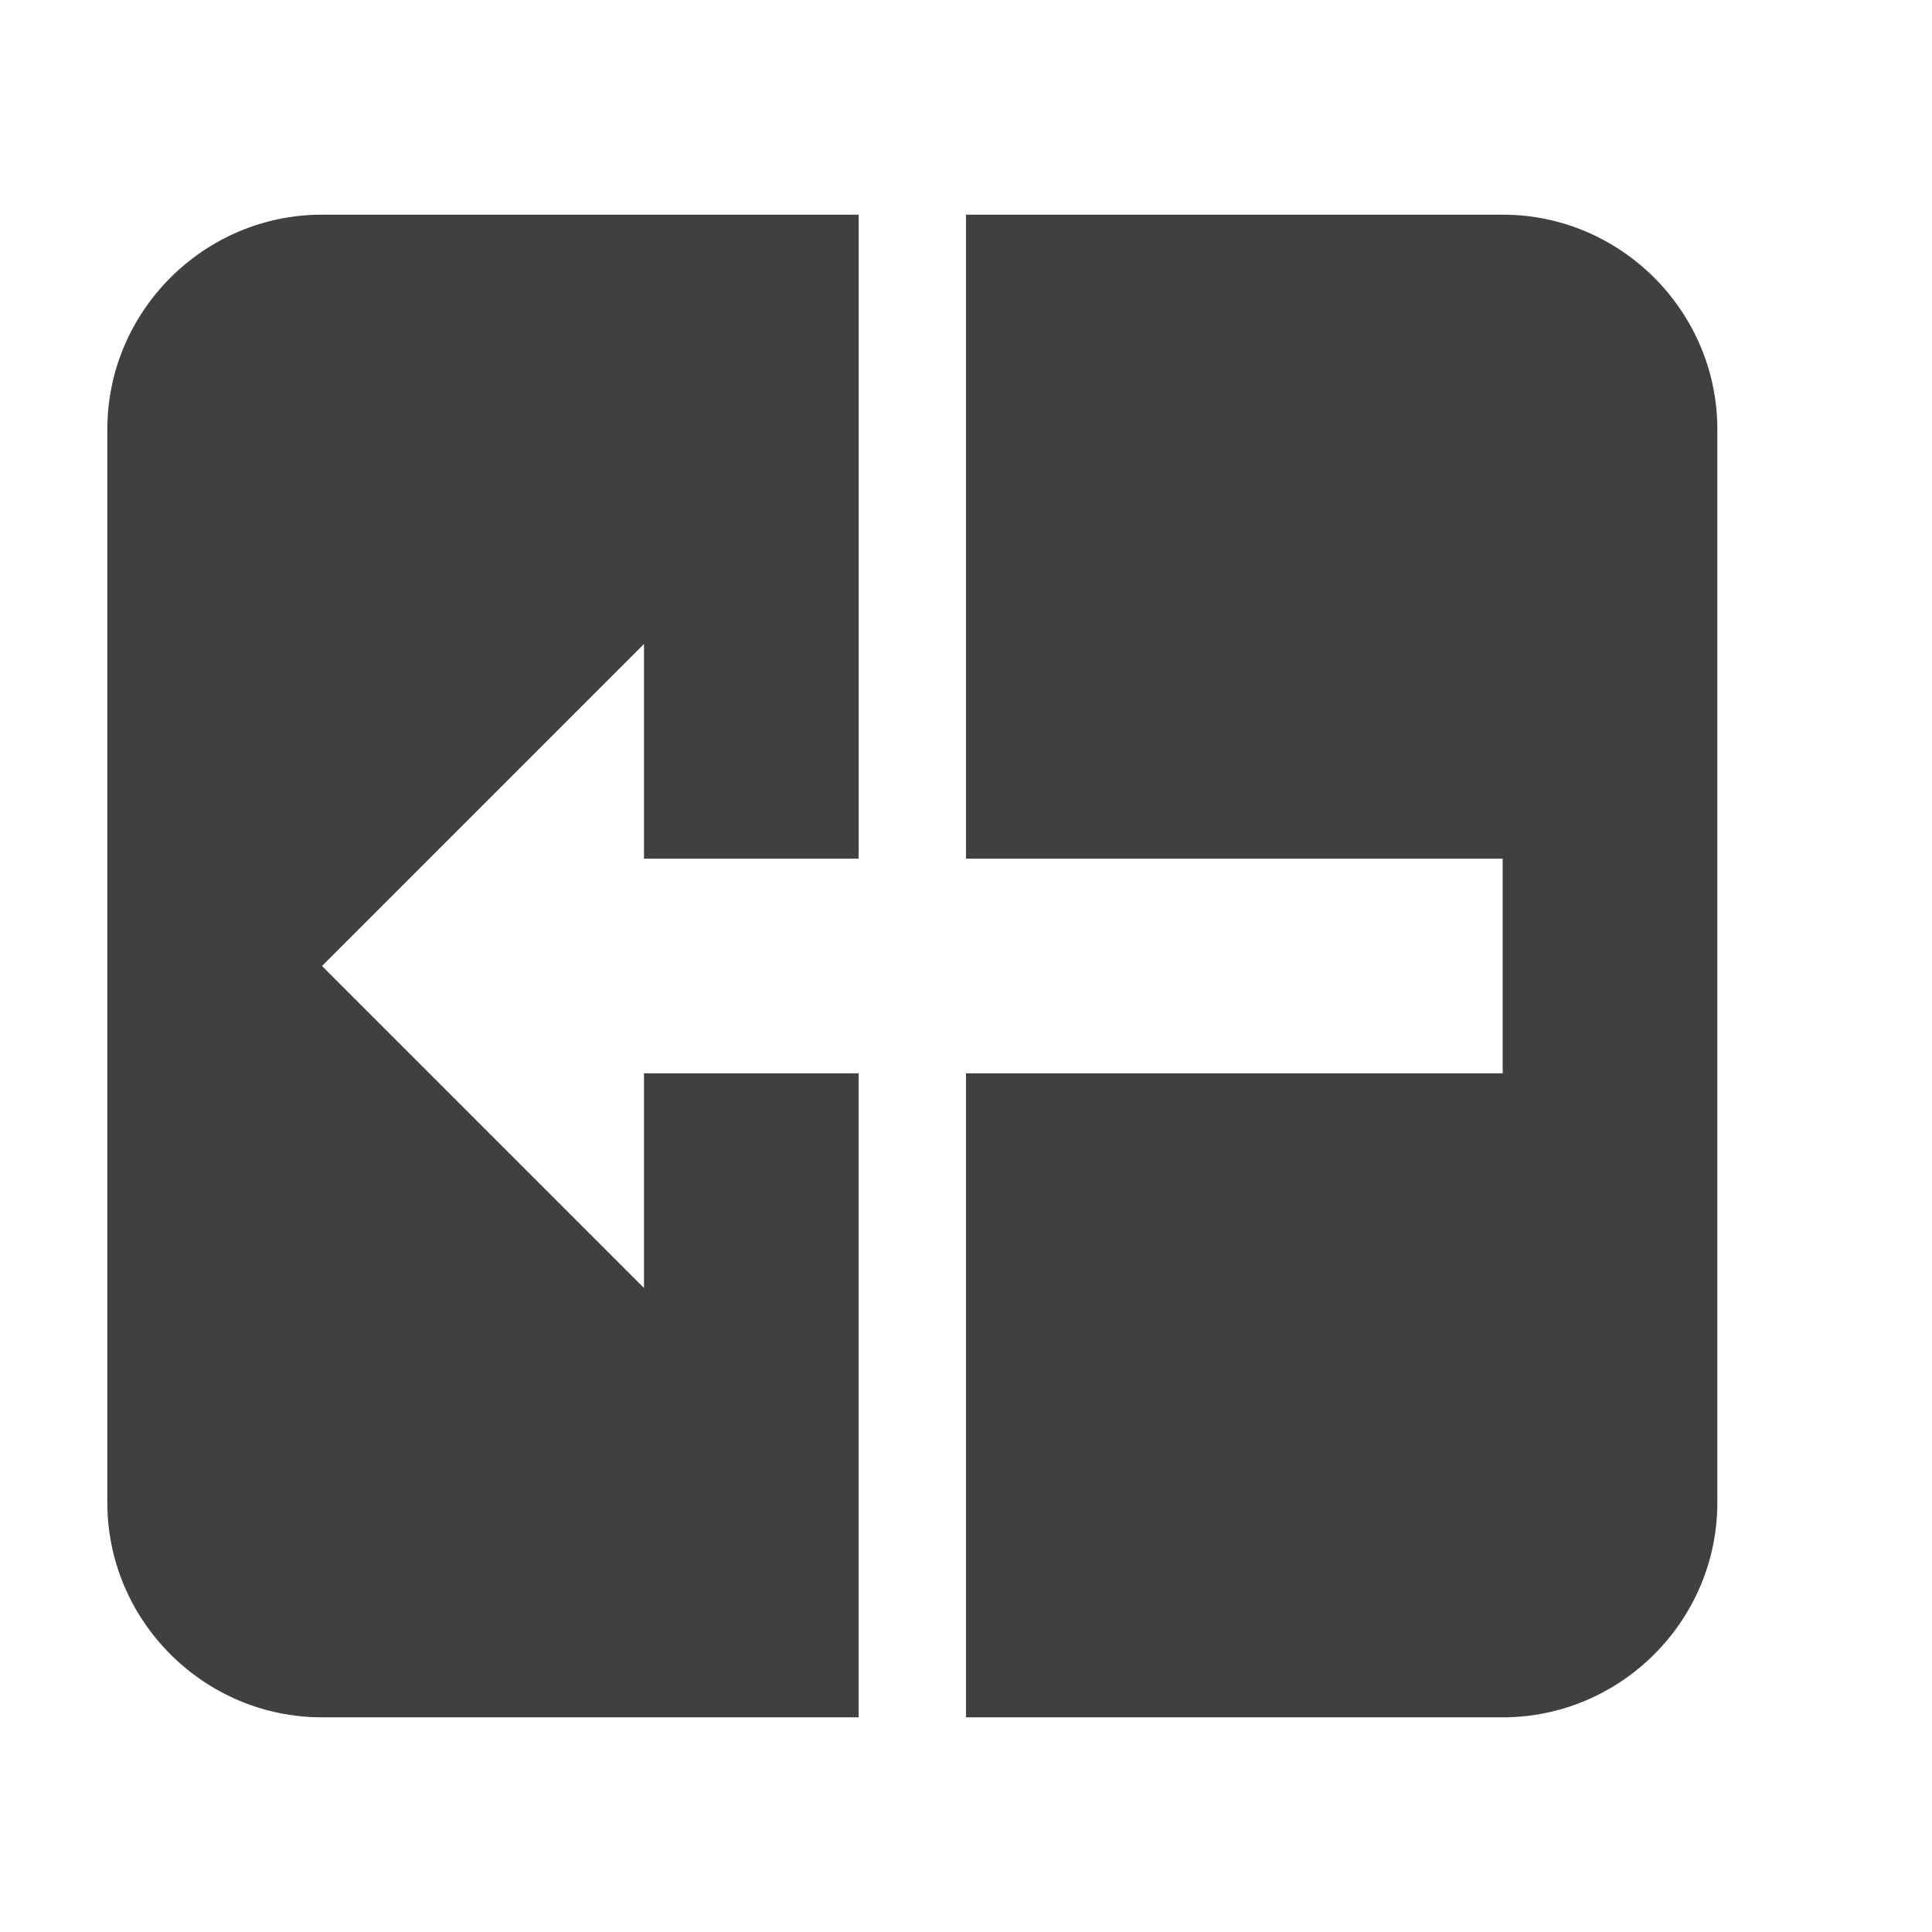
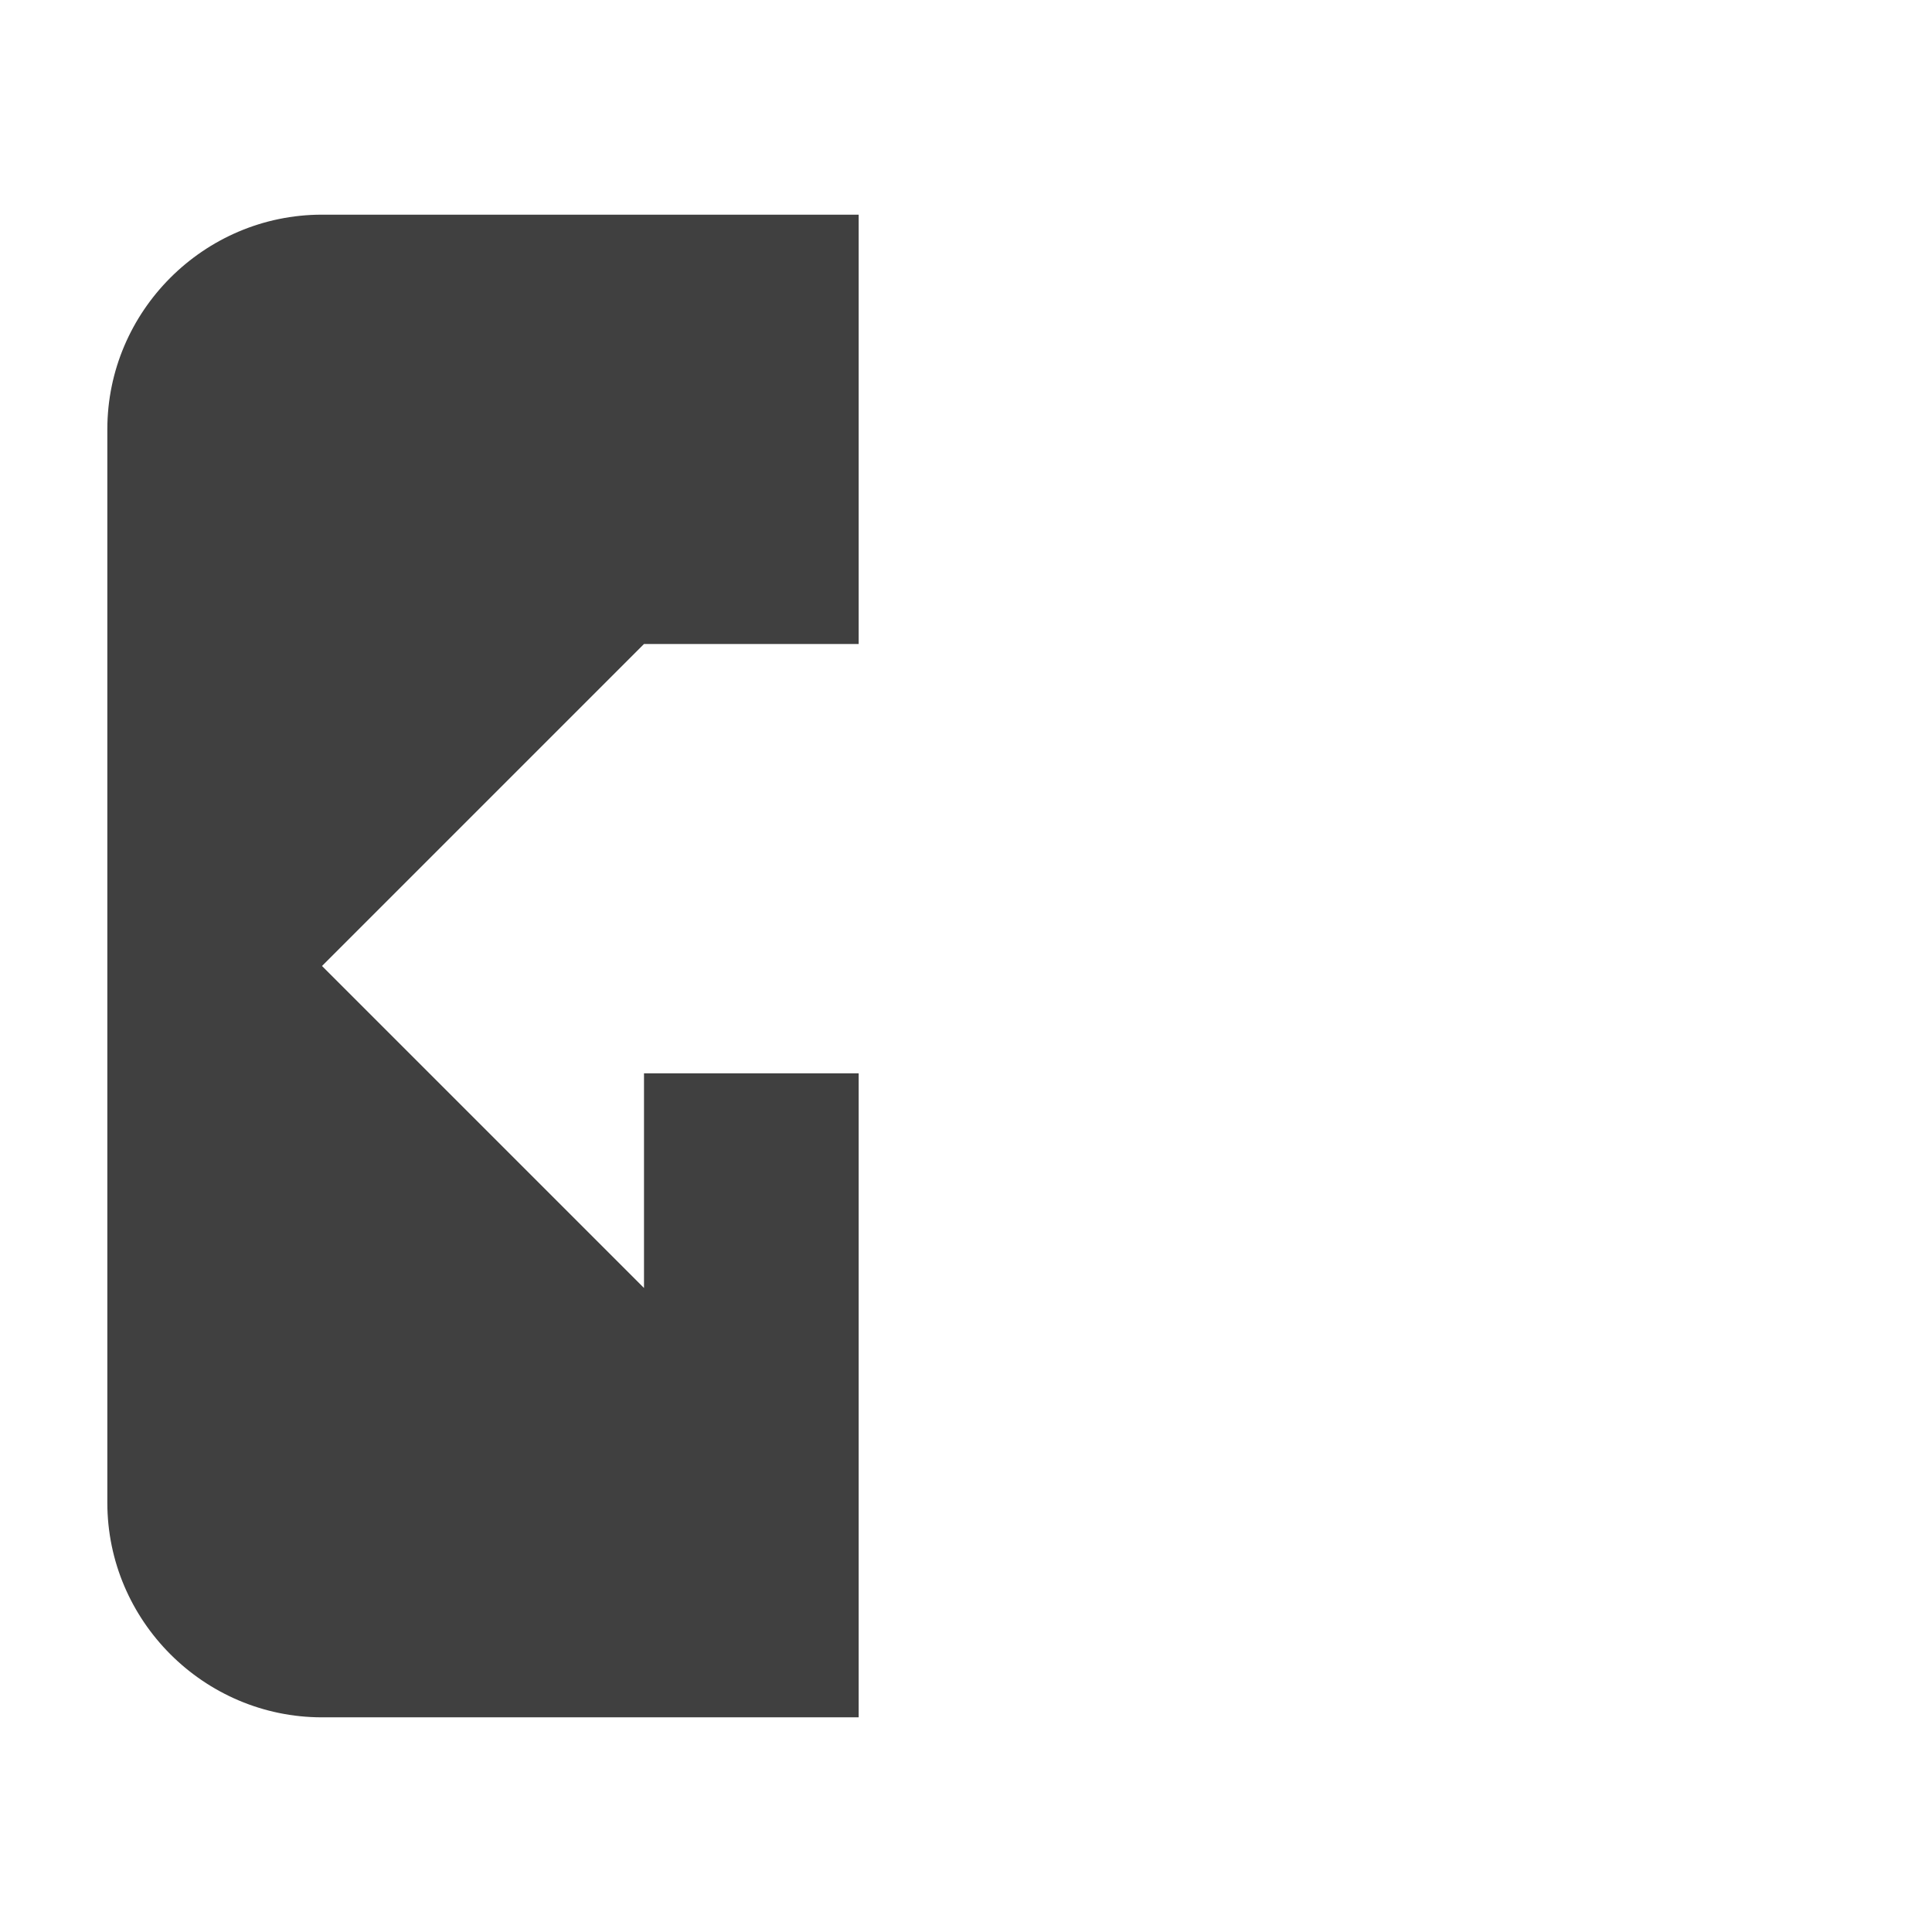
<svg xmlns="http://www.w3.org/2000/svg" id="Layer_1" viewBox="0 0 18 18">
  <defs>
    <style>.cls-1{fill:#404040;}</style>
  </defs>
-   <path class="cls-1" d="M14,2h-5v6h5v2h-5v6h5c1.1,0,2-.9,2-2V4c0-1.1-.9-2-2-2Z" />
-   <path class="cls-1" d="M8,8V2H3c-1.1,0-2,.9-2,2V14c0,1.1,.9,2,2,2h5v-6h-2v2l-3-3,3-3v2h2Z" />
+   <path class="cls-1" d="M8,8V2H3c-1.1,0-2,.9-2,2V14c0,1.1,.9,2,2,2h5v-6h-2v2l-3-3,3-3h2Z" />
</svg>